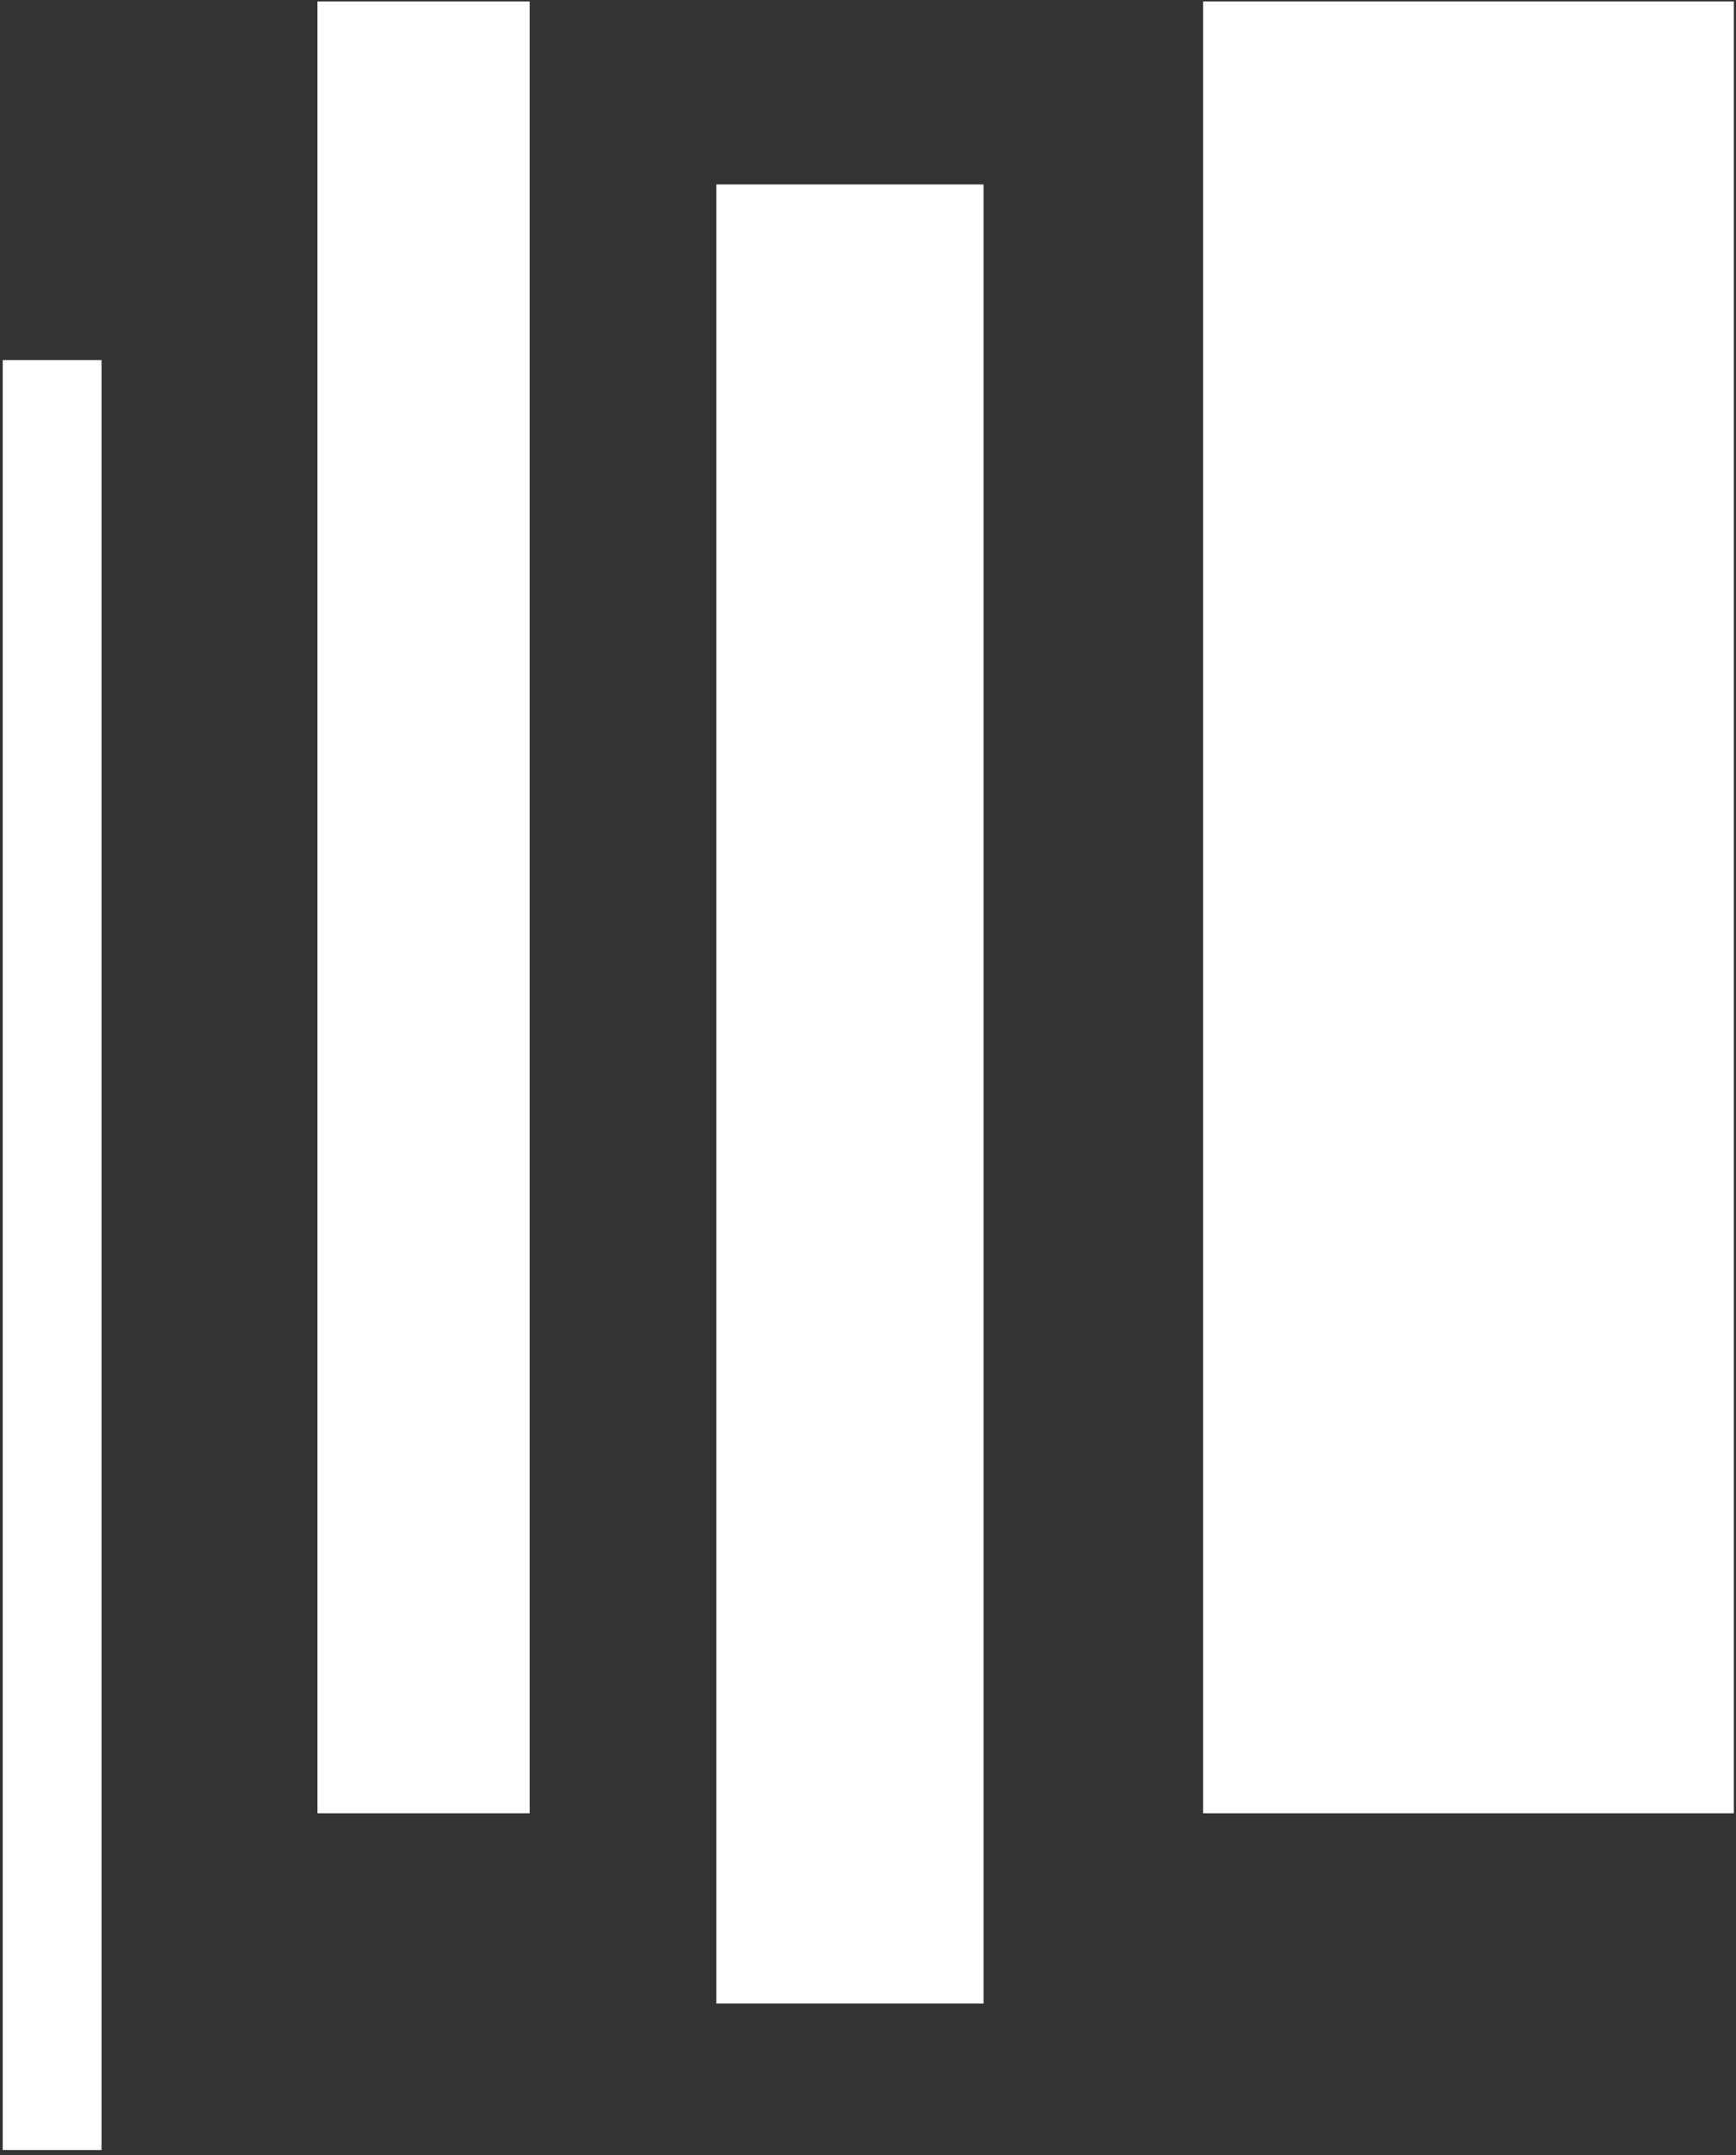
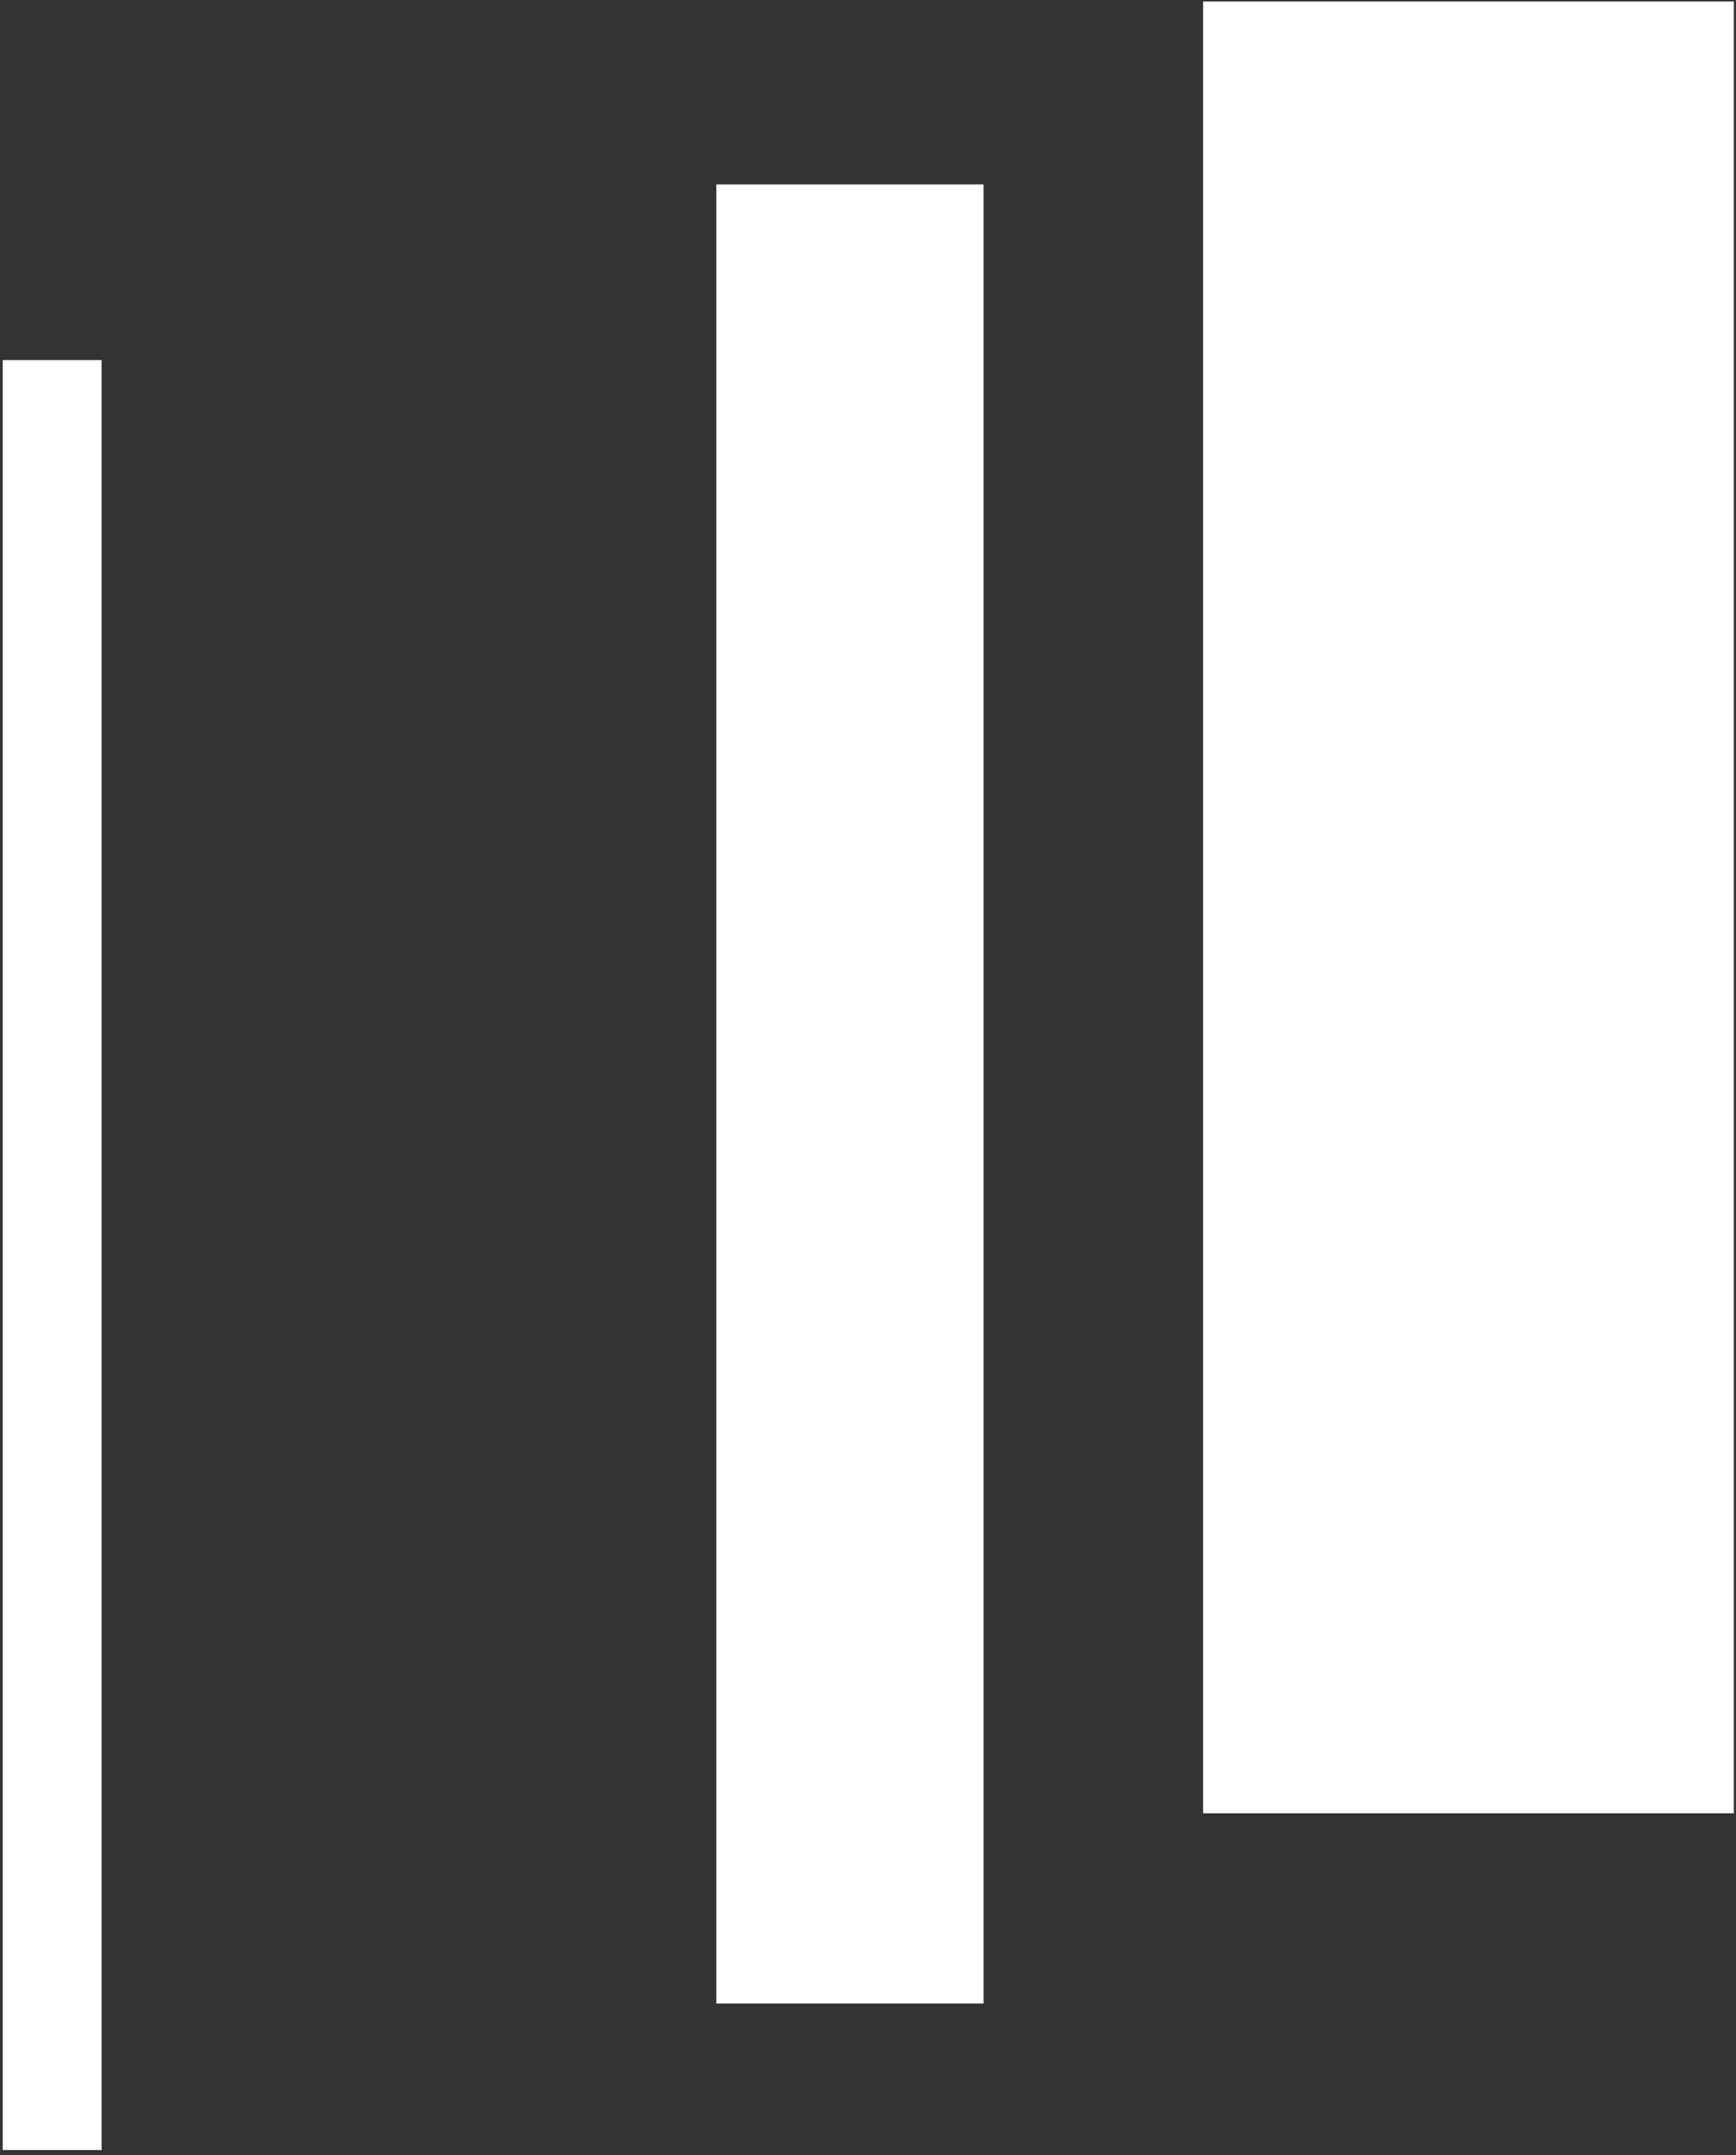
<svg xmlns="http://www.w3.org/2000/svg" width="203" height="252" viewBox="0 0 203 252" fill="none">
  <rect x="0" y="0" width="203" height="252" fill="#333333" stroke="none" />
  <rect x="140.691" y="0.167" width="62.054" height="211.84" fill="white" />
  <rect x="83.769" y="21.565" width="31.241" height="212.696" fill="white" />
-   <rect x="37.123" y="0.167" width="24.822" height="211.84" fill="white" />
  <rect x="0.318" y="42.107" width="11.555" height="209.273" fill="white" />
</svg>